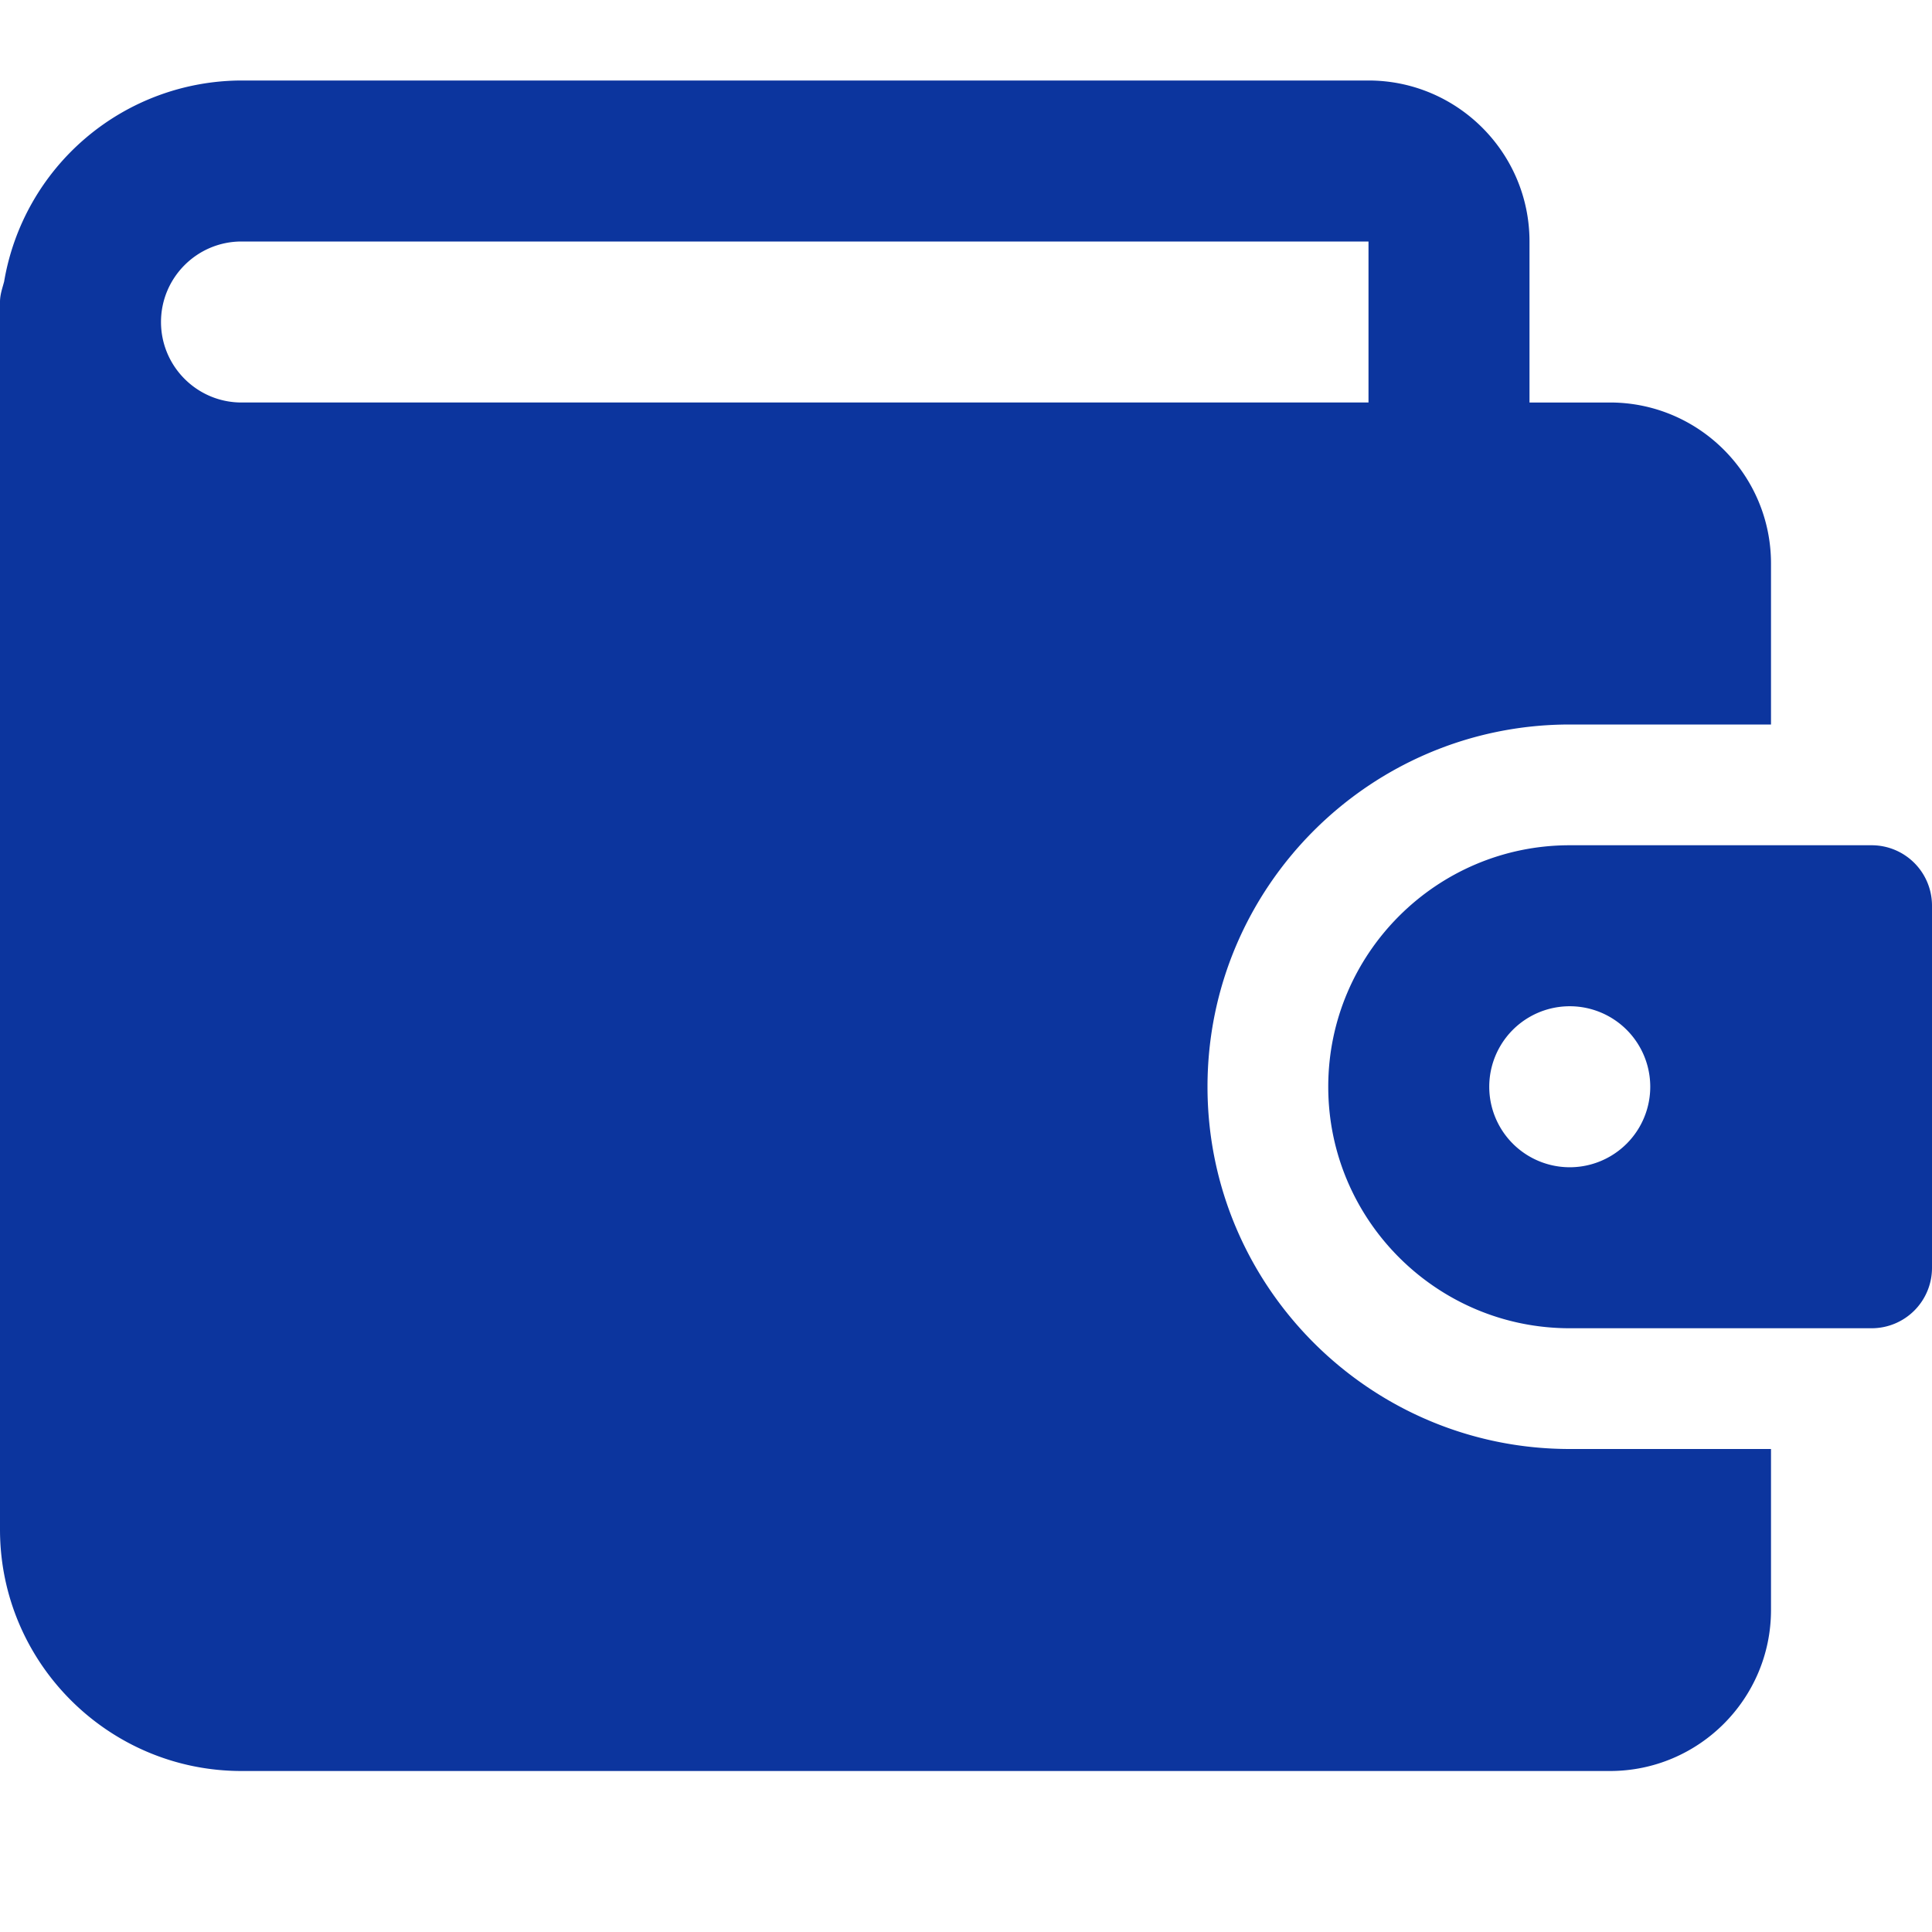
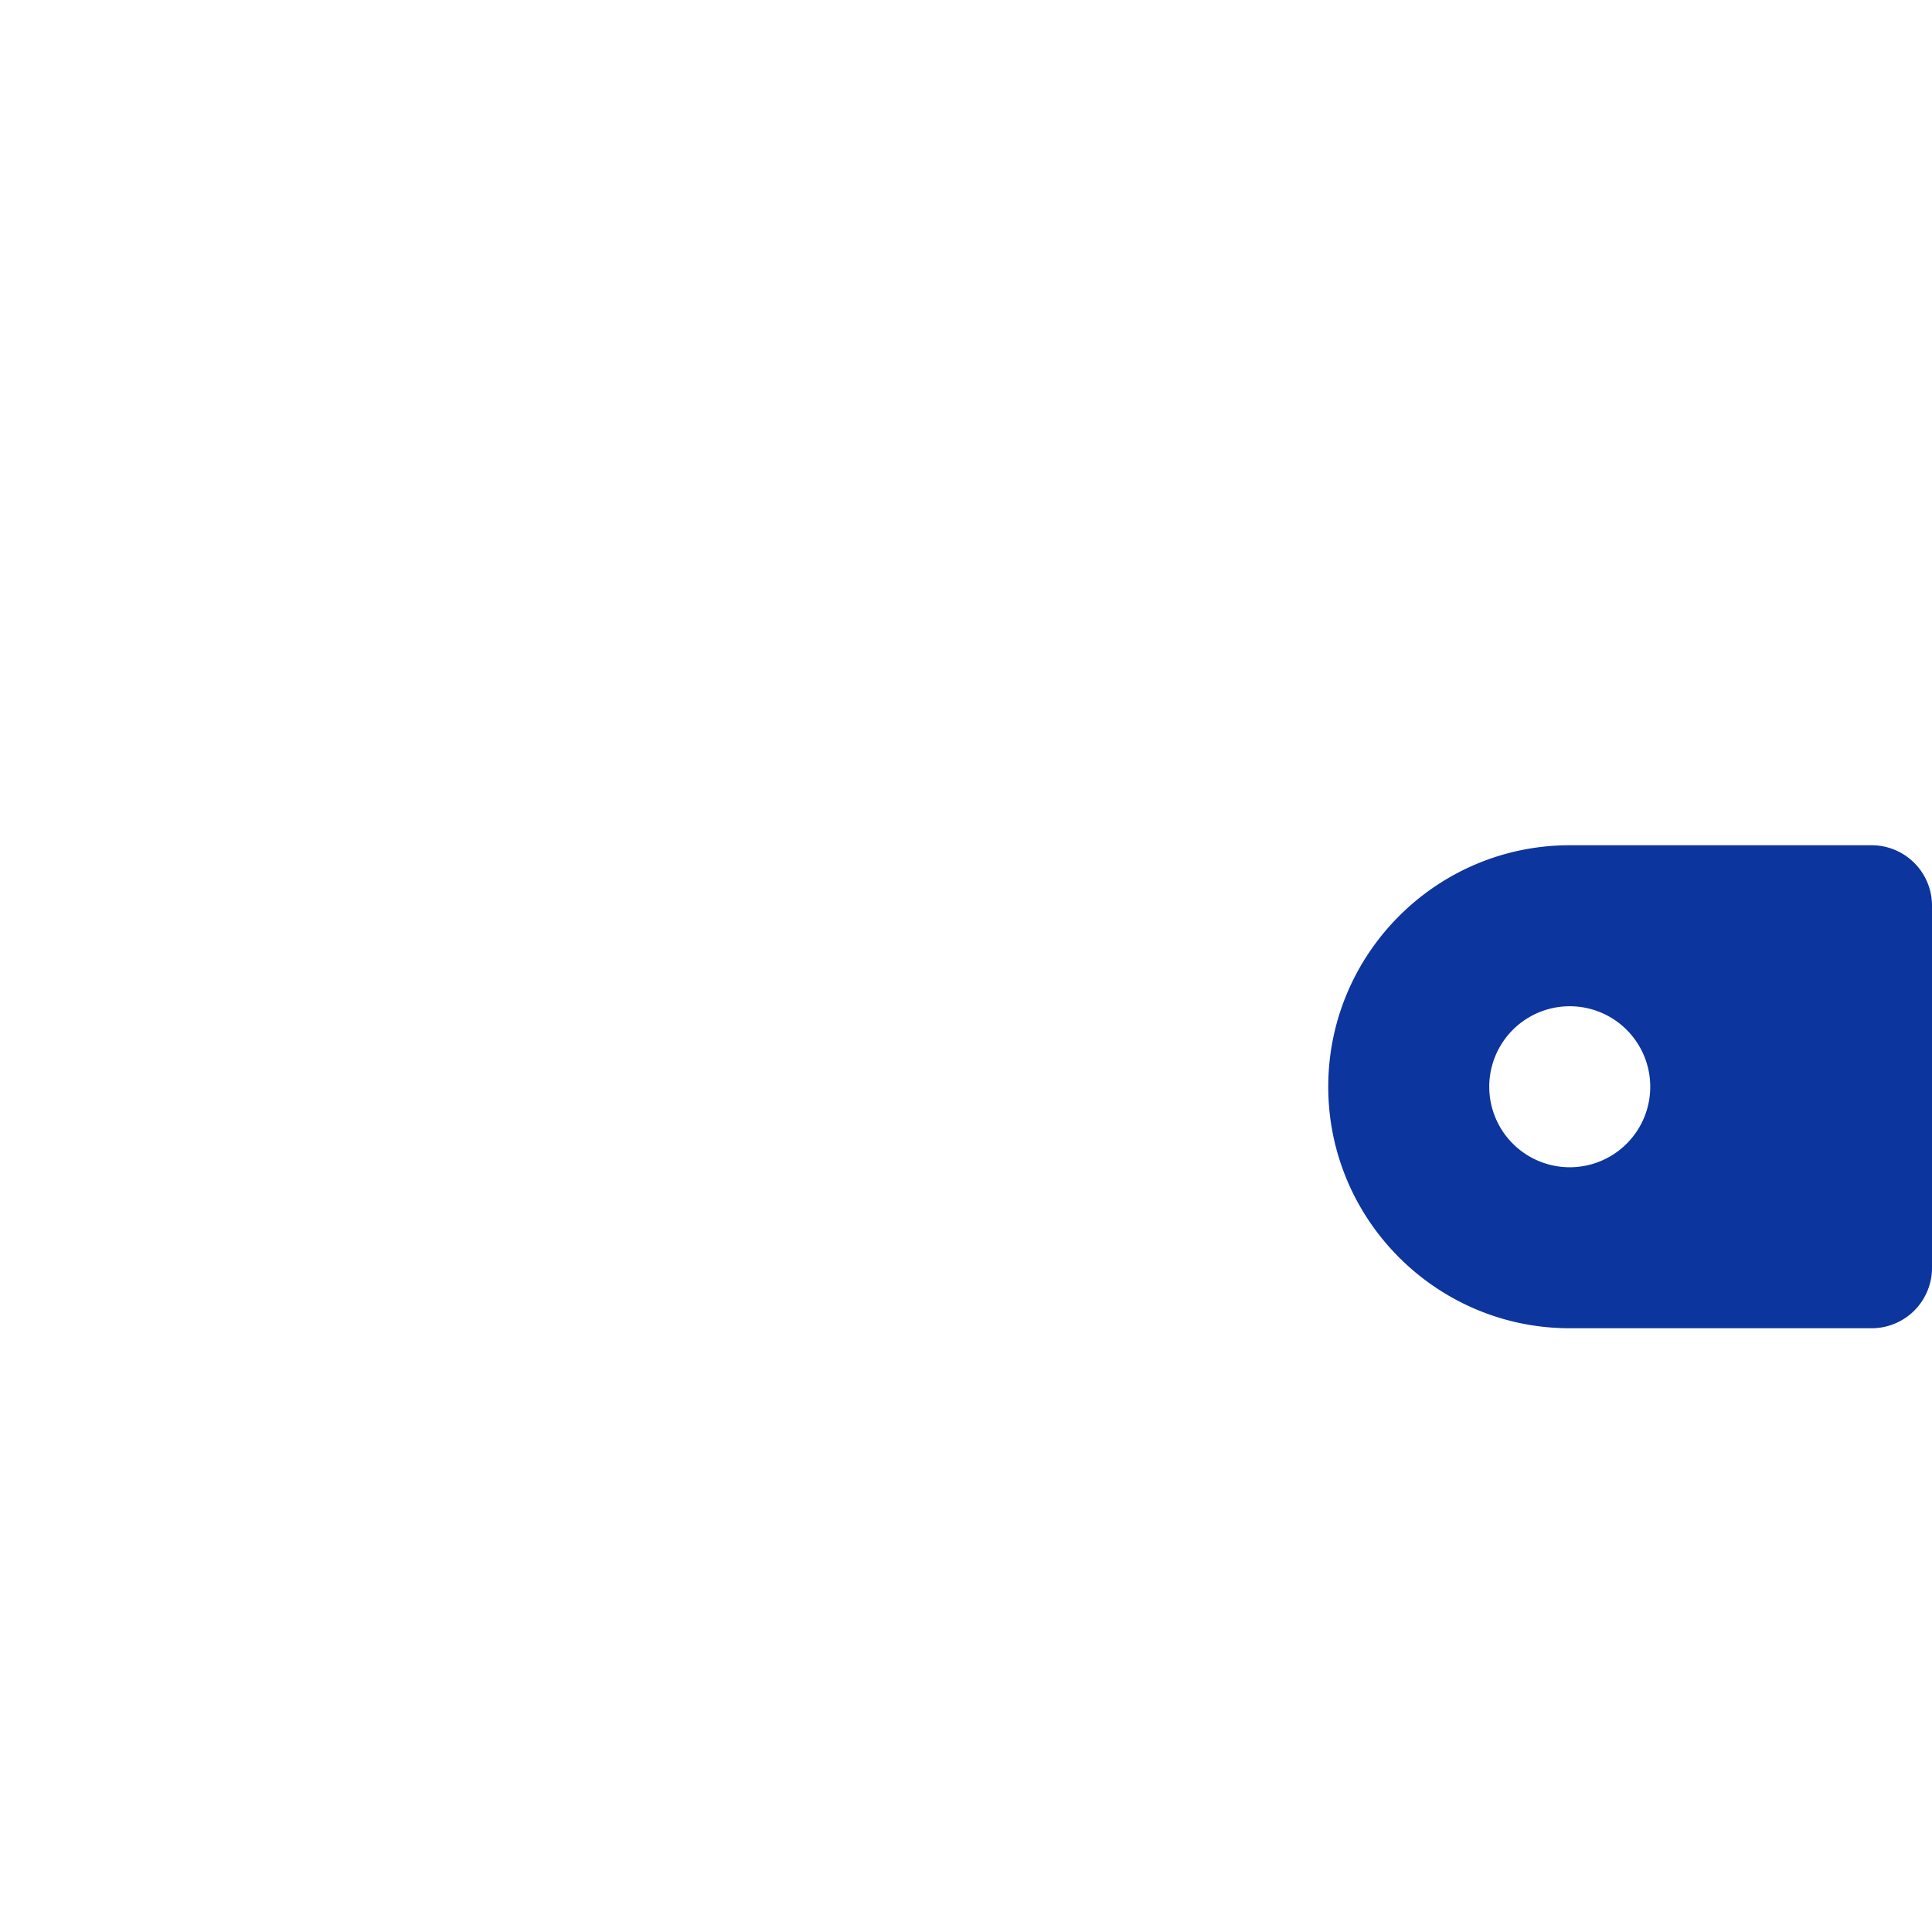
<svg xmlns="http://www.w3.org/2000/svg" version="1.1" width="512" height="512" x="0" y="0" viewBox="0 0 24 24" style="enable-background:new 0 0 512 512" xml:space="preserve" class="">
  <g>
-     <path d="M19.5 18c-2.481 0-4.5-2.019-4.5-4.5S17.019 9 19.5 9H22V7c0-1.103-.897-2-2-2h-1V3c0-1.103-.897-2-2-2H3A2.998 2.998 0 0 0 .051 3.499C.029 3.581 0 3.661 0 3.75V19c0 1.654 1.346 3 3 3h17c1.103 0 2-.897 2-2v-2zM2 4c0-.551.448-1 1-1h14v2H3c-.552 0-1-.449-1-1z" fill="#0c359e" opacity="1" data-original="#000000" class="" />
    <path d="M23.25 10.5H19.5c-1.654 0-3 1.346-3 3s1.346 3 3 3h3.75a.75.75 0 0 0 .75-.75v-4.5a.75.75 0 0 0-.75-.75zm-3.75 4a1 1 0 1 1 0-2 1 1 0 0 1 0 2z" fill="#0c359e" opacity="1" data-original="#000000" class="" />
  </g>
</svg>